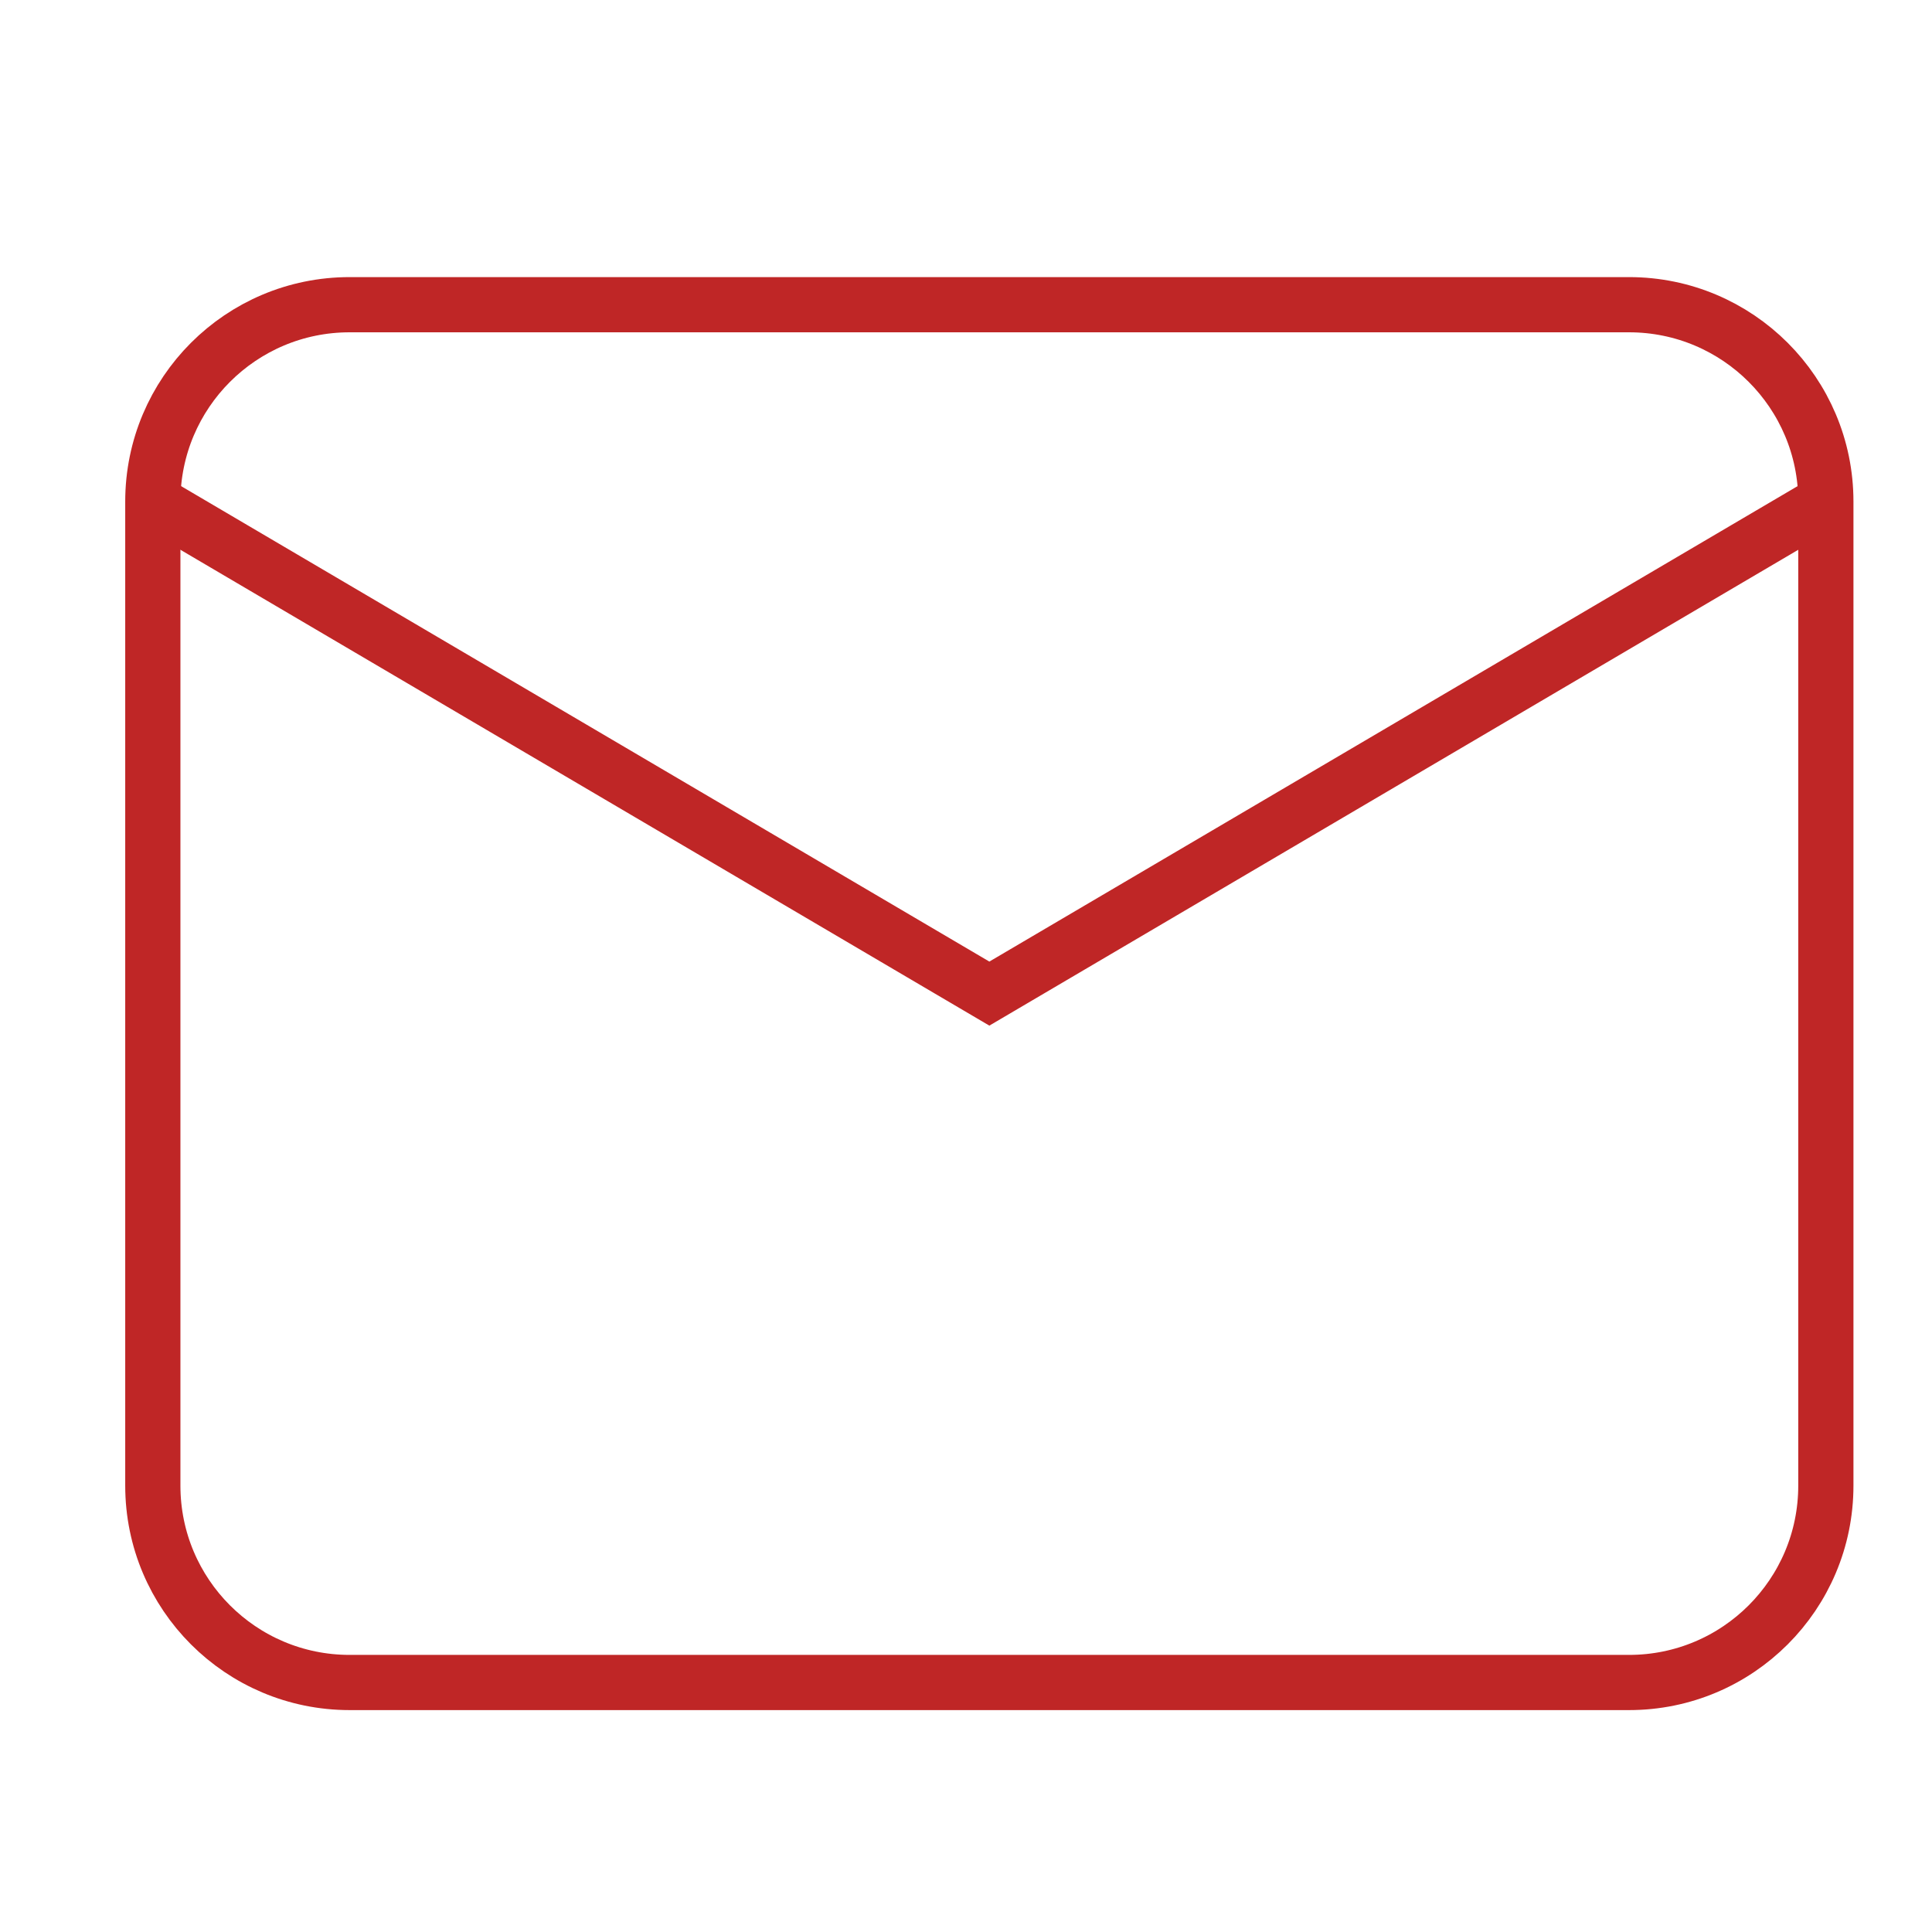
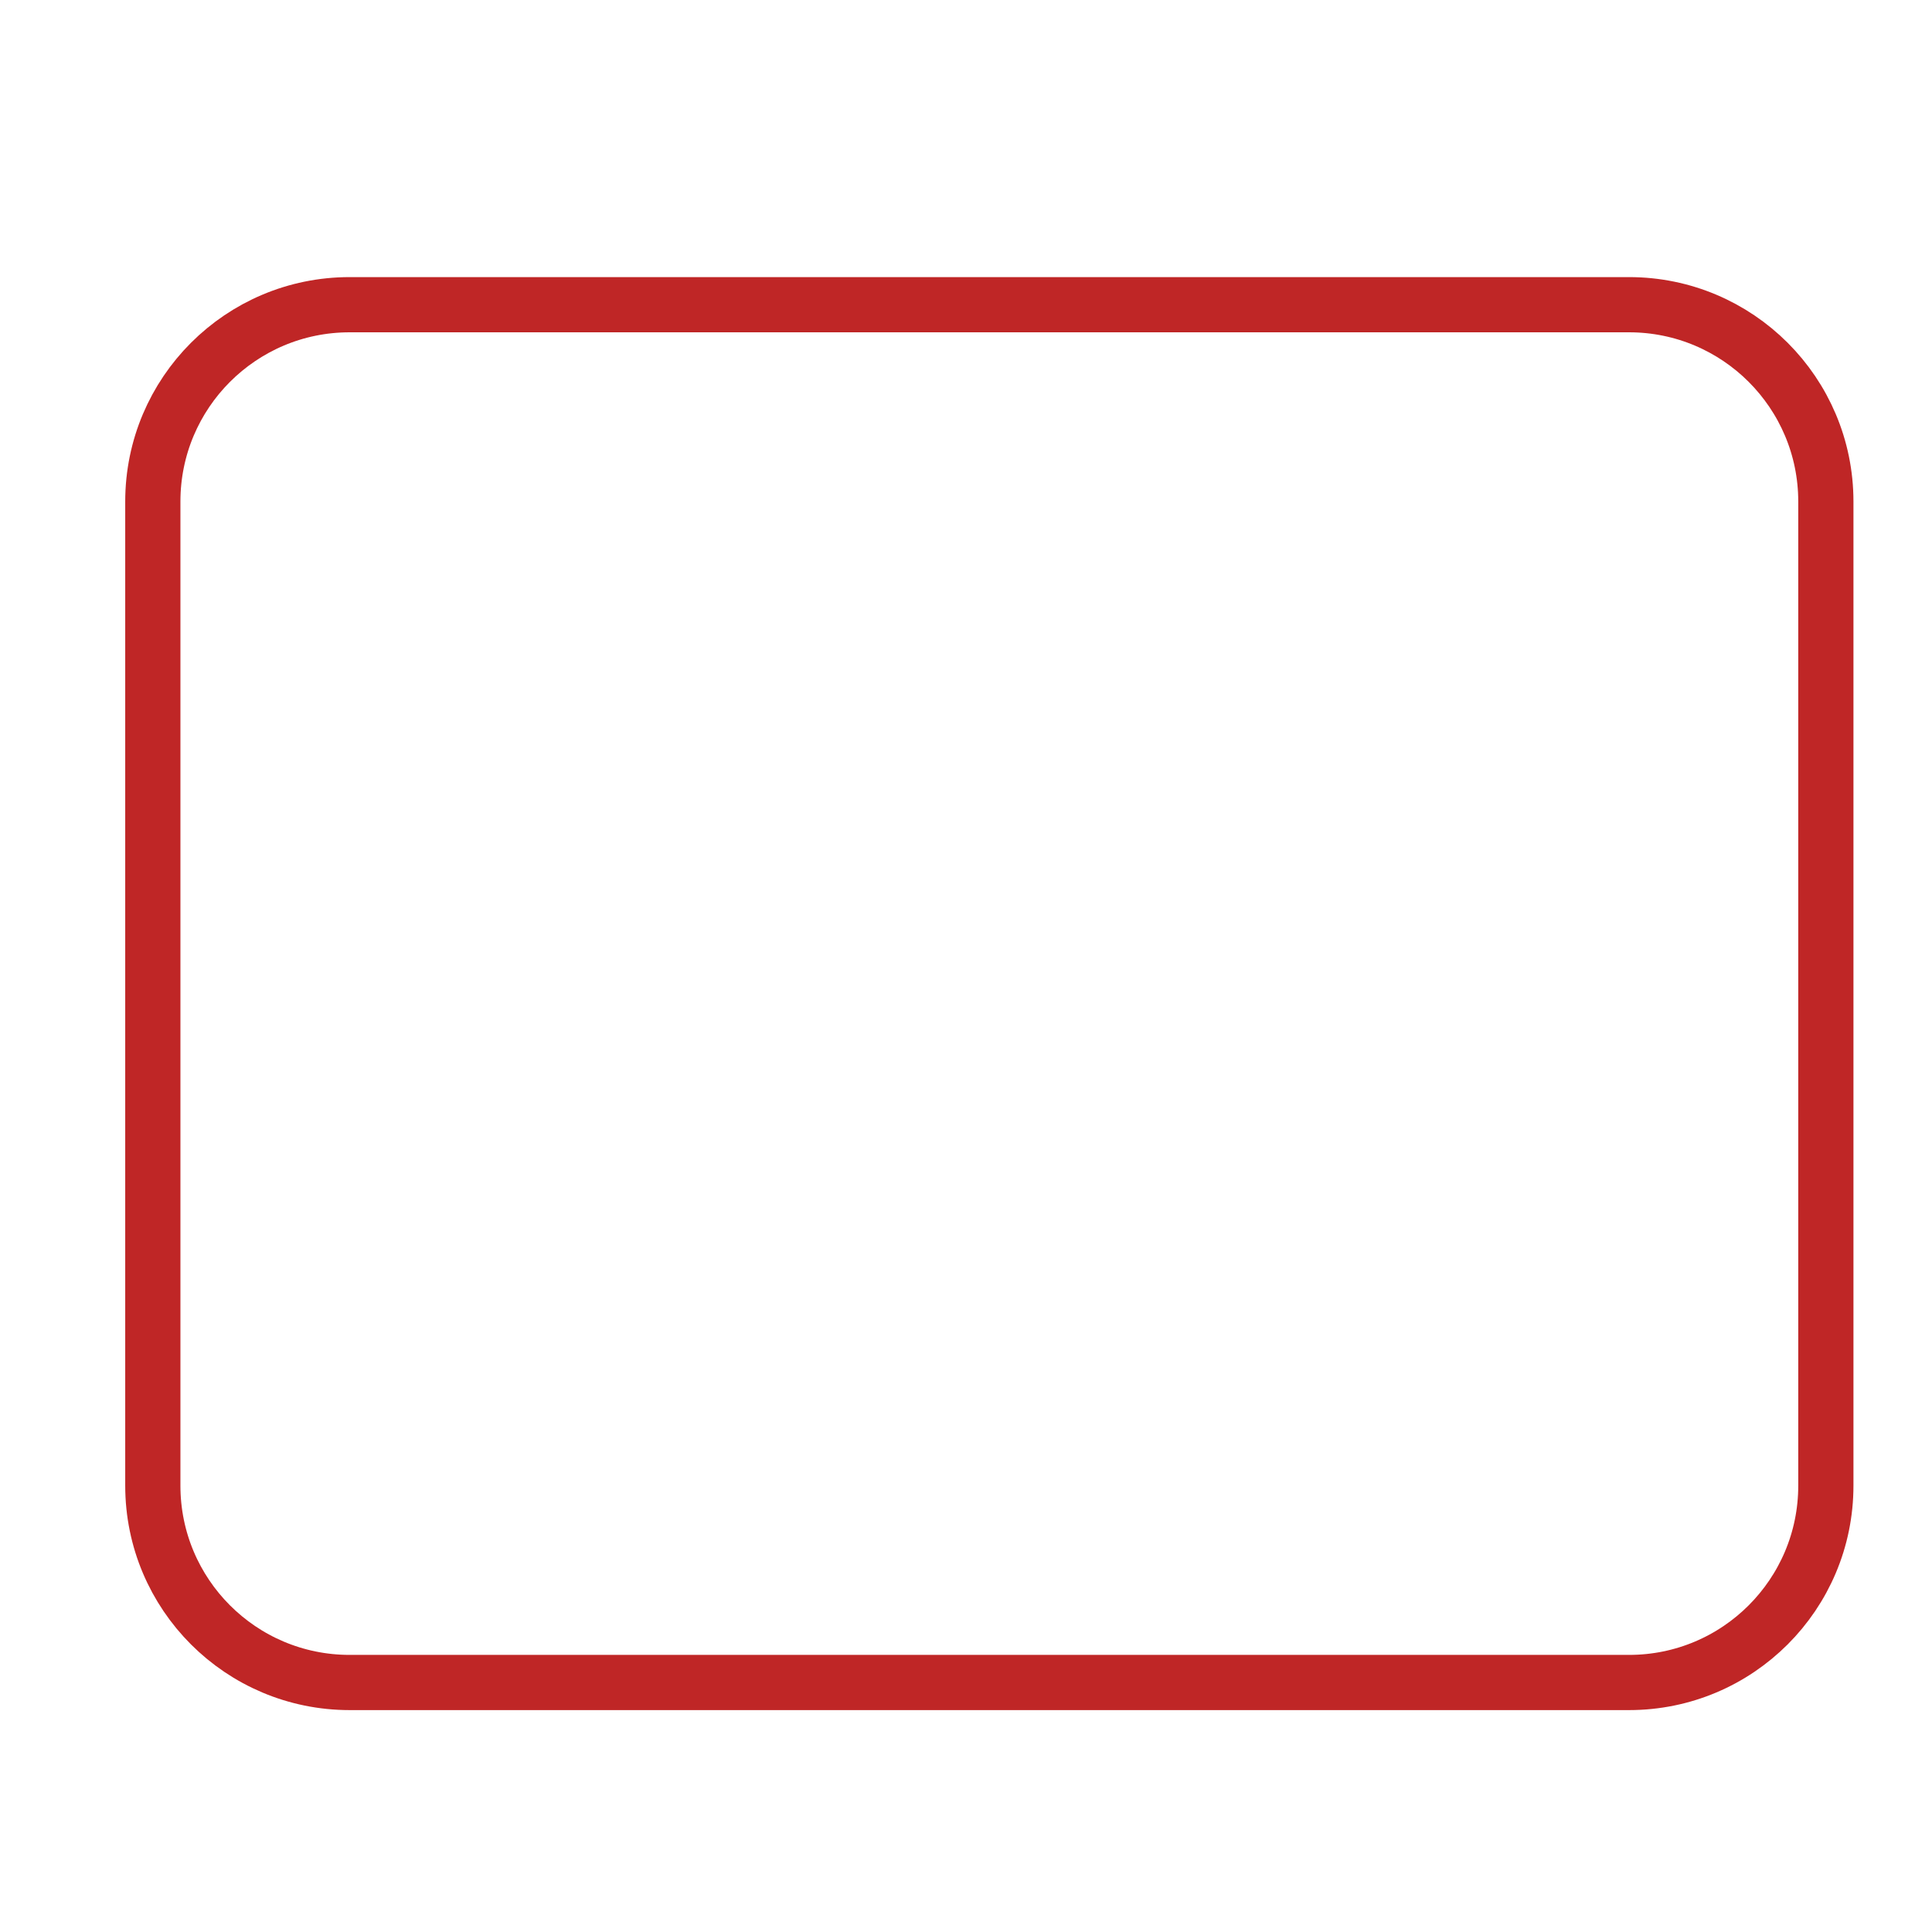
<svg xmlns="http://www.w3.org/2000/svg" version="1.1" id="Layer_1" x="0px" y="0px" width="70px" height="70px" viewBox="0 0 70 70" enable-background="new 0 0 70 70" xml:space="preserve">
  <g>
    <path fill="none" stroke="#bf2626" stroke-width="2" stroke-miterlimit="10" d="M59.023,60.96H12.668   c-3.939,0-7.131-3.192-7.131-7.132V18.171c0-3.938,3.192-7.131,7.131-7.131h46.355c3.938,0,7.131,3.193,7.131,7.131v35.657   C66.154,57.768,62.961,60.96,59.023,60.96z" />
-     <polyline fill="none" stroke="#bf2626" stroke-width="2" stroke-miterlimit="10" points="5.537,18.171 35.846,36 66.154,18.171     " />
  </g>
</svg>